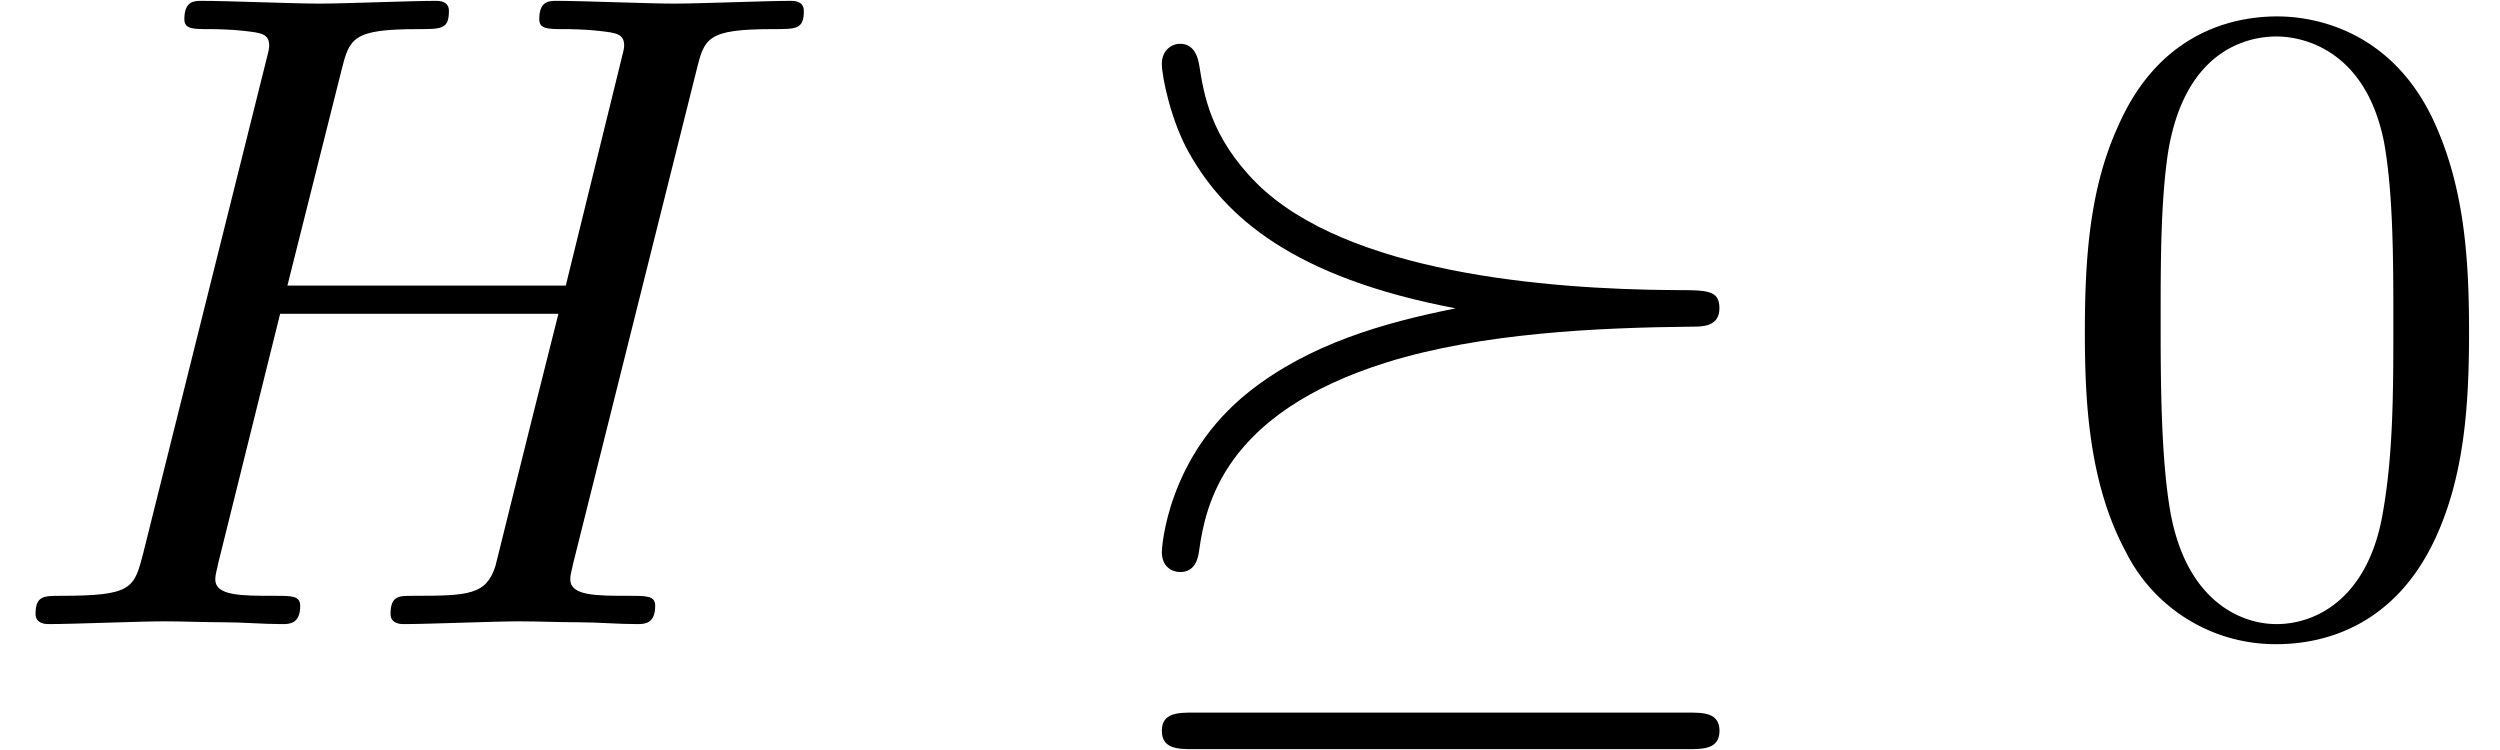
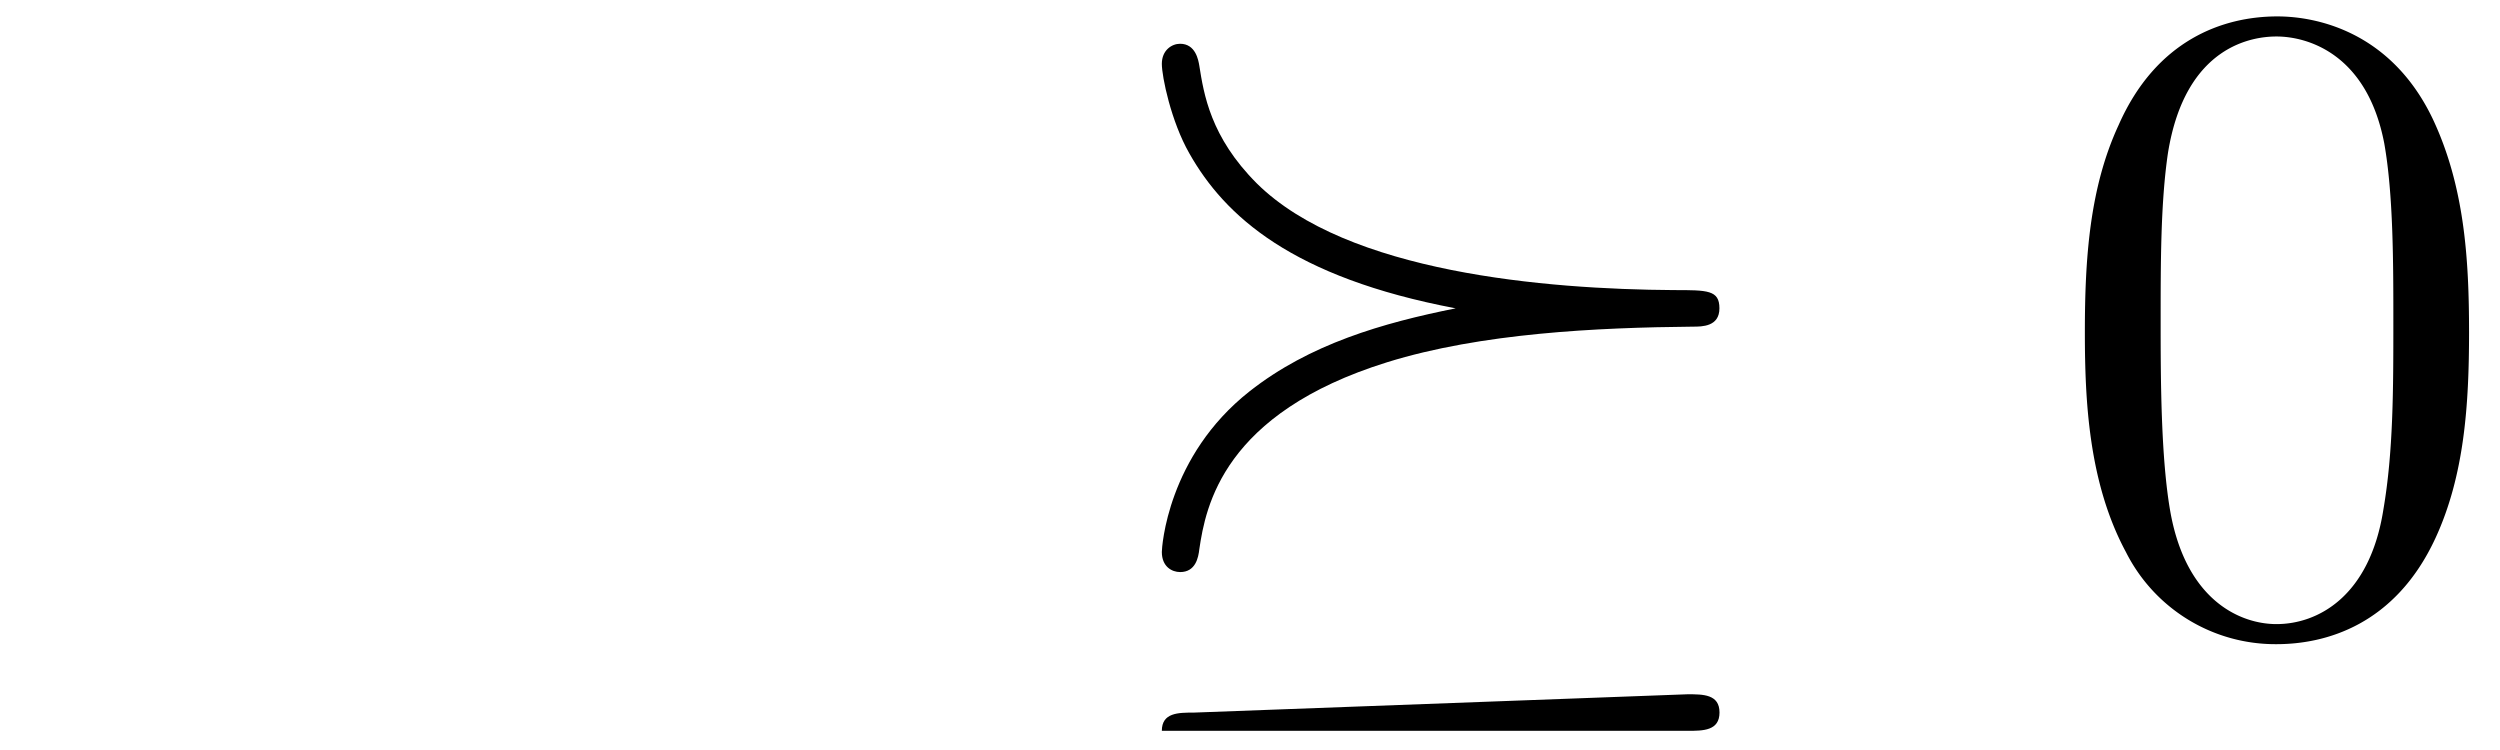
<svg xmlns="http://www.w3.org/2000/svg" xmlns:xlink="http://www.w3.org/1999/xlink" width="50" height="15" viewBox="1872.02 1483.209 29.888 8.966">
  <defs>
    <path id="g2-48" d="M5.018-3.49c0-.874-.054-1.746-.436-2.554C4.08-7.09 3.185-7.265 2.727-7.265c-.654 0-1.45.283-1.898 1.298C.48-5.215.425-4.364.425-3.491c0 .818.044 1.8.491 2.63A2 2 0 0 0 2.716.24c.59 0 1.419-.23 1.899-1.265.349-.753.403-1.604.403-2.466M2.716 0c-.425 0-1.069-.273-1.265-1.32-.12-.655-.12-1.658-.12-2.302 0-.698 0-1.418.087-2.007.207-1.298 1.026-1.396 1.298-1.396.36 0 1.08.196 1.288 1.276.109.61.109 1.44.109 2.127 0 .818 0 1.56-.12 2.258C3.829-.327 3.207 0 2.716 0" />
-     <path id="g1-72" d="M8.324-6.61c.098-.394.12-.503.916-.503.284 0 .37 0 .37-.218 0-.12-.12-.12-.152-.12-.305 0-1.09.033-1.396.033-.317 0-1.091-.033-1.407-.033-.088 0-.208 0-.208.218 0 .12.098.12.306.12.022 0 .229 0 .414.022.197.022.295.033.295.175 0 .043-.011.065-.044.207l-.654 2.662H3.436l.644-2.564c.098-.393.13-.502.916-.502.284 0 .371 0 .371-.218 0-.12-.12-.12-.152-.12-.306 0-1.091.033-1.397.033-.316 0-1.09-.033-1.407-.033-.087 0-.207 0-.207.218 0 .12.098.12.305.12.022 0 .23 0 .415.022.196.022.294.033.294.175 0 .043-.01.076-.043.207L1.713-.851c-.11.426-.131.513-.993.513-.196 0-.295 0-.295.218 0 .12.131.12.153.12.306 0 1.08-.033 1.386-.033.229 0 .469.011.698.011.24 0 .48.022.709.022.087 0 .218 0 .218-.218 0-.12-.098-.12-.305-.12-.404 0-.71 0-.71-.197 0-.065.022-.12.033-.185l.742-2.99h3.327c-.458 1.812-.709 2.848-.752 3.012-.11.349-.317.36-.993.36-.164 0-.262 0-.262.218 0 .12.131.12.153.12.305 0 1.08-.033 1.385-.033.23 0 .47.011.698.011.24 0 .48.022.71.022.087 0 .218 0 .218-.218 0-.12-.098-.12-.306-.12-.403 0-.709 0-.709-.197 0-.065.022-.12.033-.185z" />
-     <path id="g0-23" d="M4.418-3.775c-.873.175-1.745.426-2.465.993C.97-2.007.905-.916.905-.862c0 .175.12.24.219.24.185 0 .218-.174.229-.273.076-.512.283-1.625 2.247-2.236 1.124-.349 2.51-.414 3.655-.425.109 0 .316 0 .316-.219s-.142-.218-.546-.218C5.498-4.003 3.12-4.2 2.04-5.269c-.556-.556-.633-1.07-.687-1.407-.011-.066-.044-.262-.23-.262-.098 0-.218.076-.218.24 0 .153.11.687.328 1.069.425.753 1.232 1.484 3.185 1.854m-3.13 4.833c-.186 0-.383 0-.383.218s.197.219.382.219H7.19c.186 0 .382 0 .382-.219s-.196-.218-.382-.218z" />
+     <path id="g0-23" d="M4.418-3.775c-.873.175-1.745.426-2.465.993C.97-2.007.905-.916.905-.862c0 .175.12.24.219.24.185 0 .218-.174.229-.273.076-.512.283-1.625 2.247-2.236 1.124-.349 2.51-.414 3.655-.425.109 0 .316 0 .316-.219s-.142-.218-.546-.218C5.498-4.003 3.12-4.2 2.04-5.269c-.556-.556-.633-1.07-.687-1.407-.011-.066-.044-.262-.23-.262-.098 0-.218.076-.218.24 0 .153.11.687.328 1.069.425.753 1.232 1.484 3.185 1.854m-3.13 4.833c-.186 0-.383 0-.383.218H7.19c.186 0 .382 0 .382-.219s-.196-.218-.382-.218z" />
  </defs>
  <g id="page1">
    <use xlink:href="#g1-72" x="1872.02" y="1490.67" />
    <use xlink:href="#g0-23" x="1885.005" y="1490.67" />
    <use xlink:href="#g2-48" x="1896.52" y="1490.67" />
  </g>
  <script type="text/ecmascript">if(window.parent.postMessage)window.parent.postMessage("1.88831|37.5|11.25|"+window.location,"*");</script>
</svg>